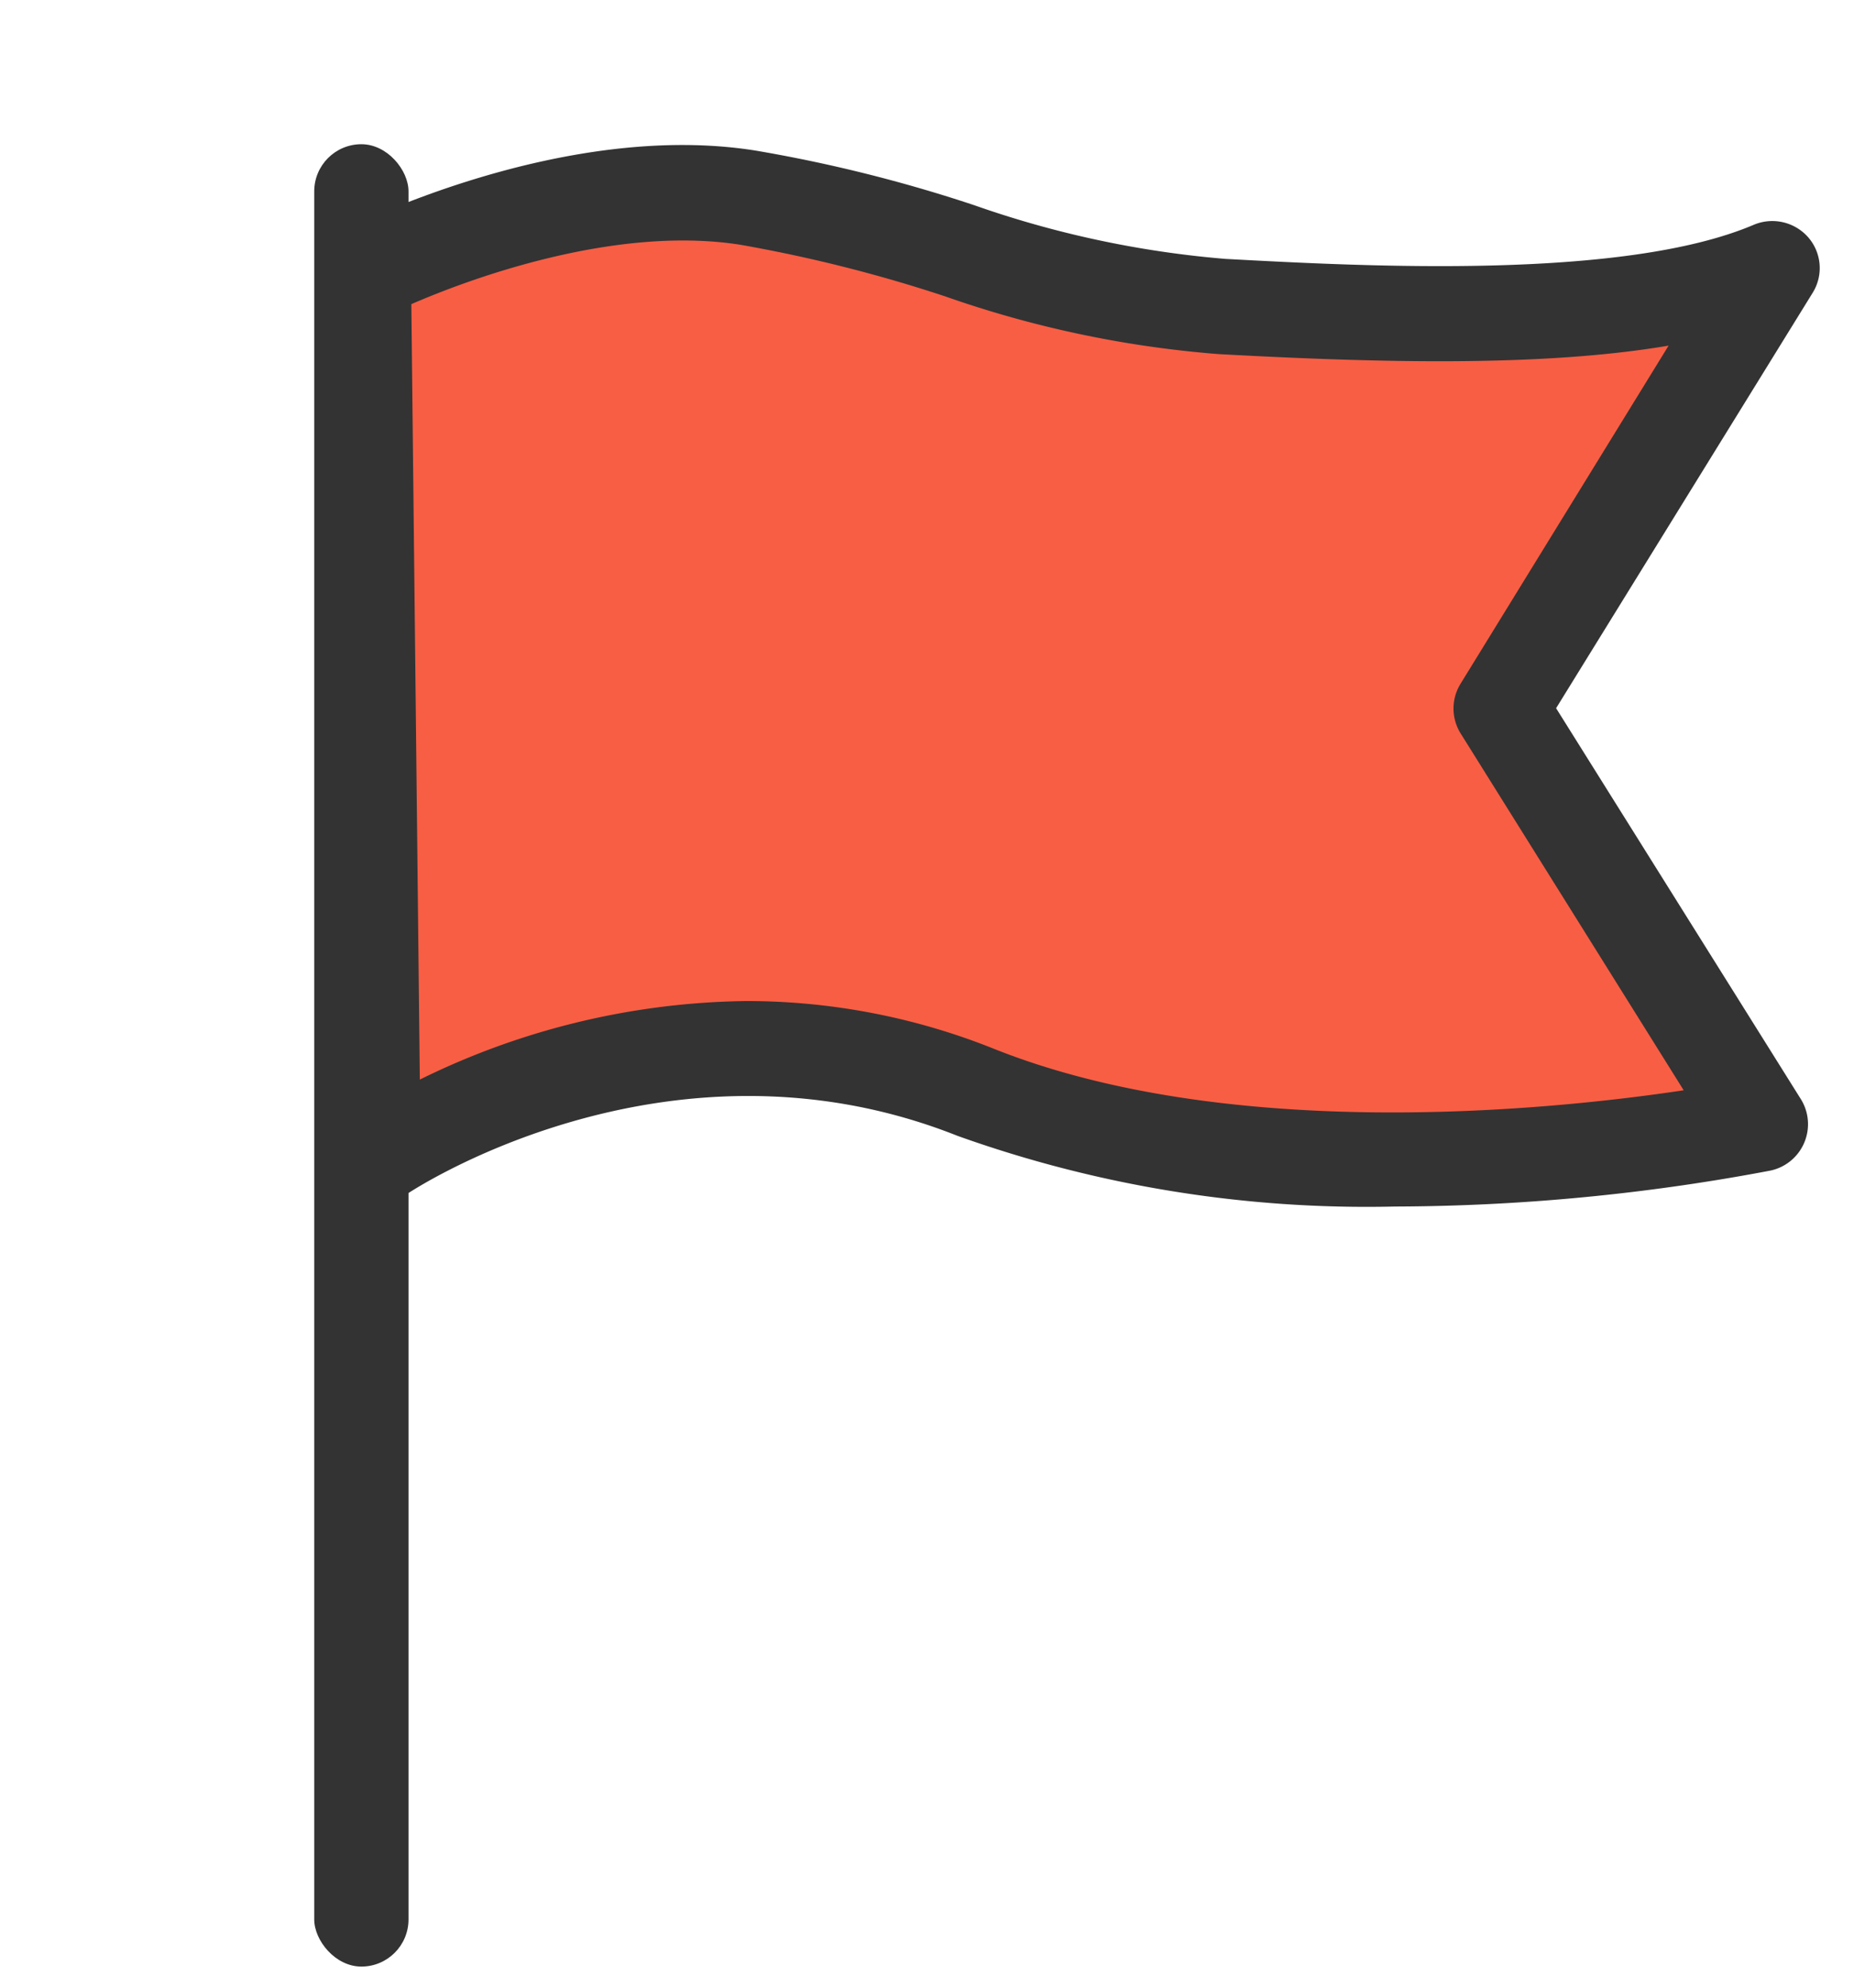
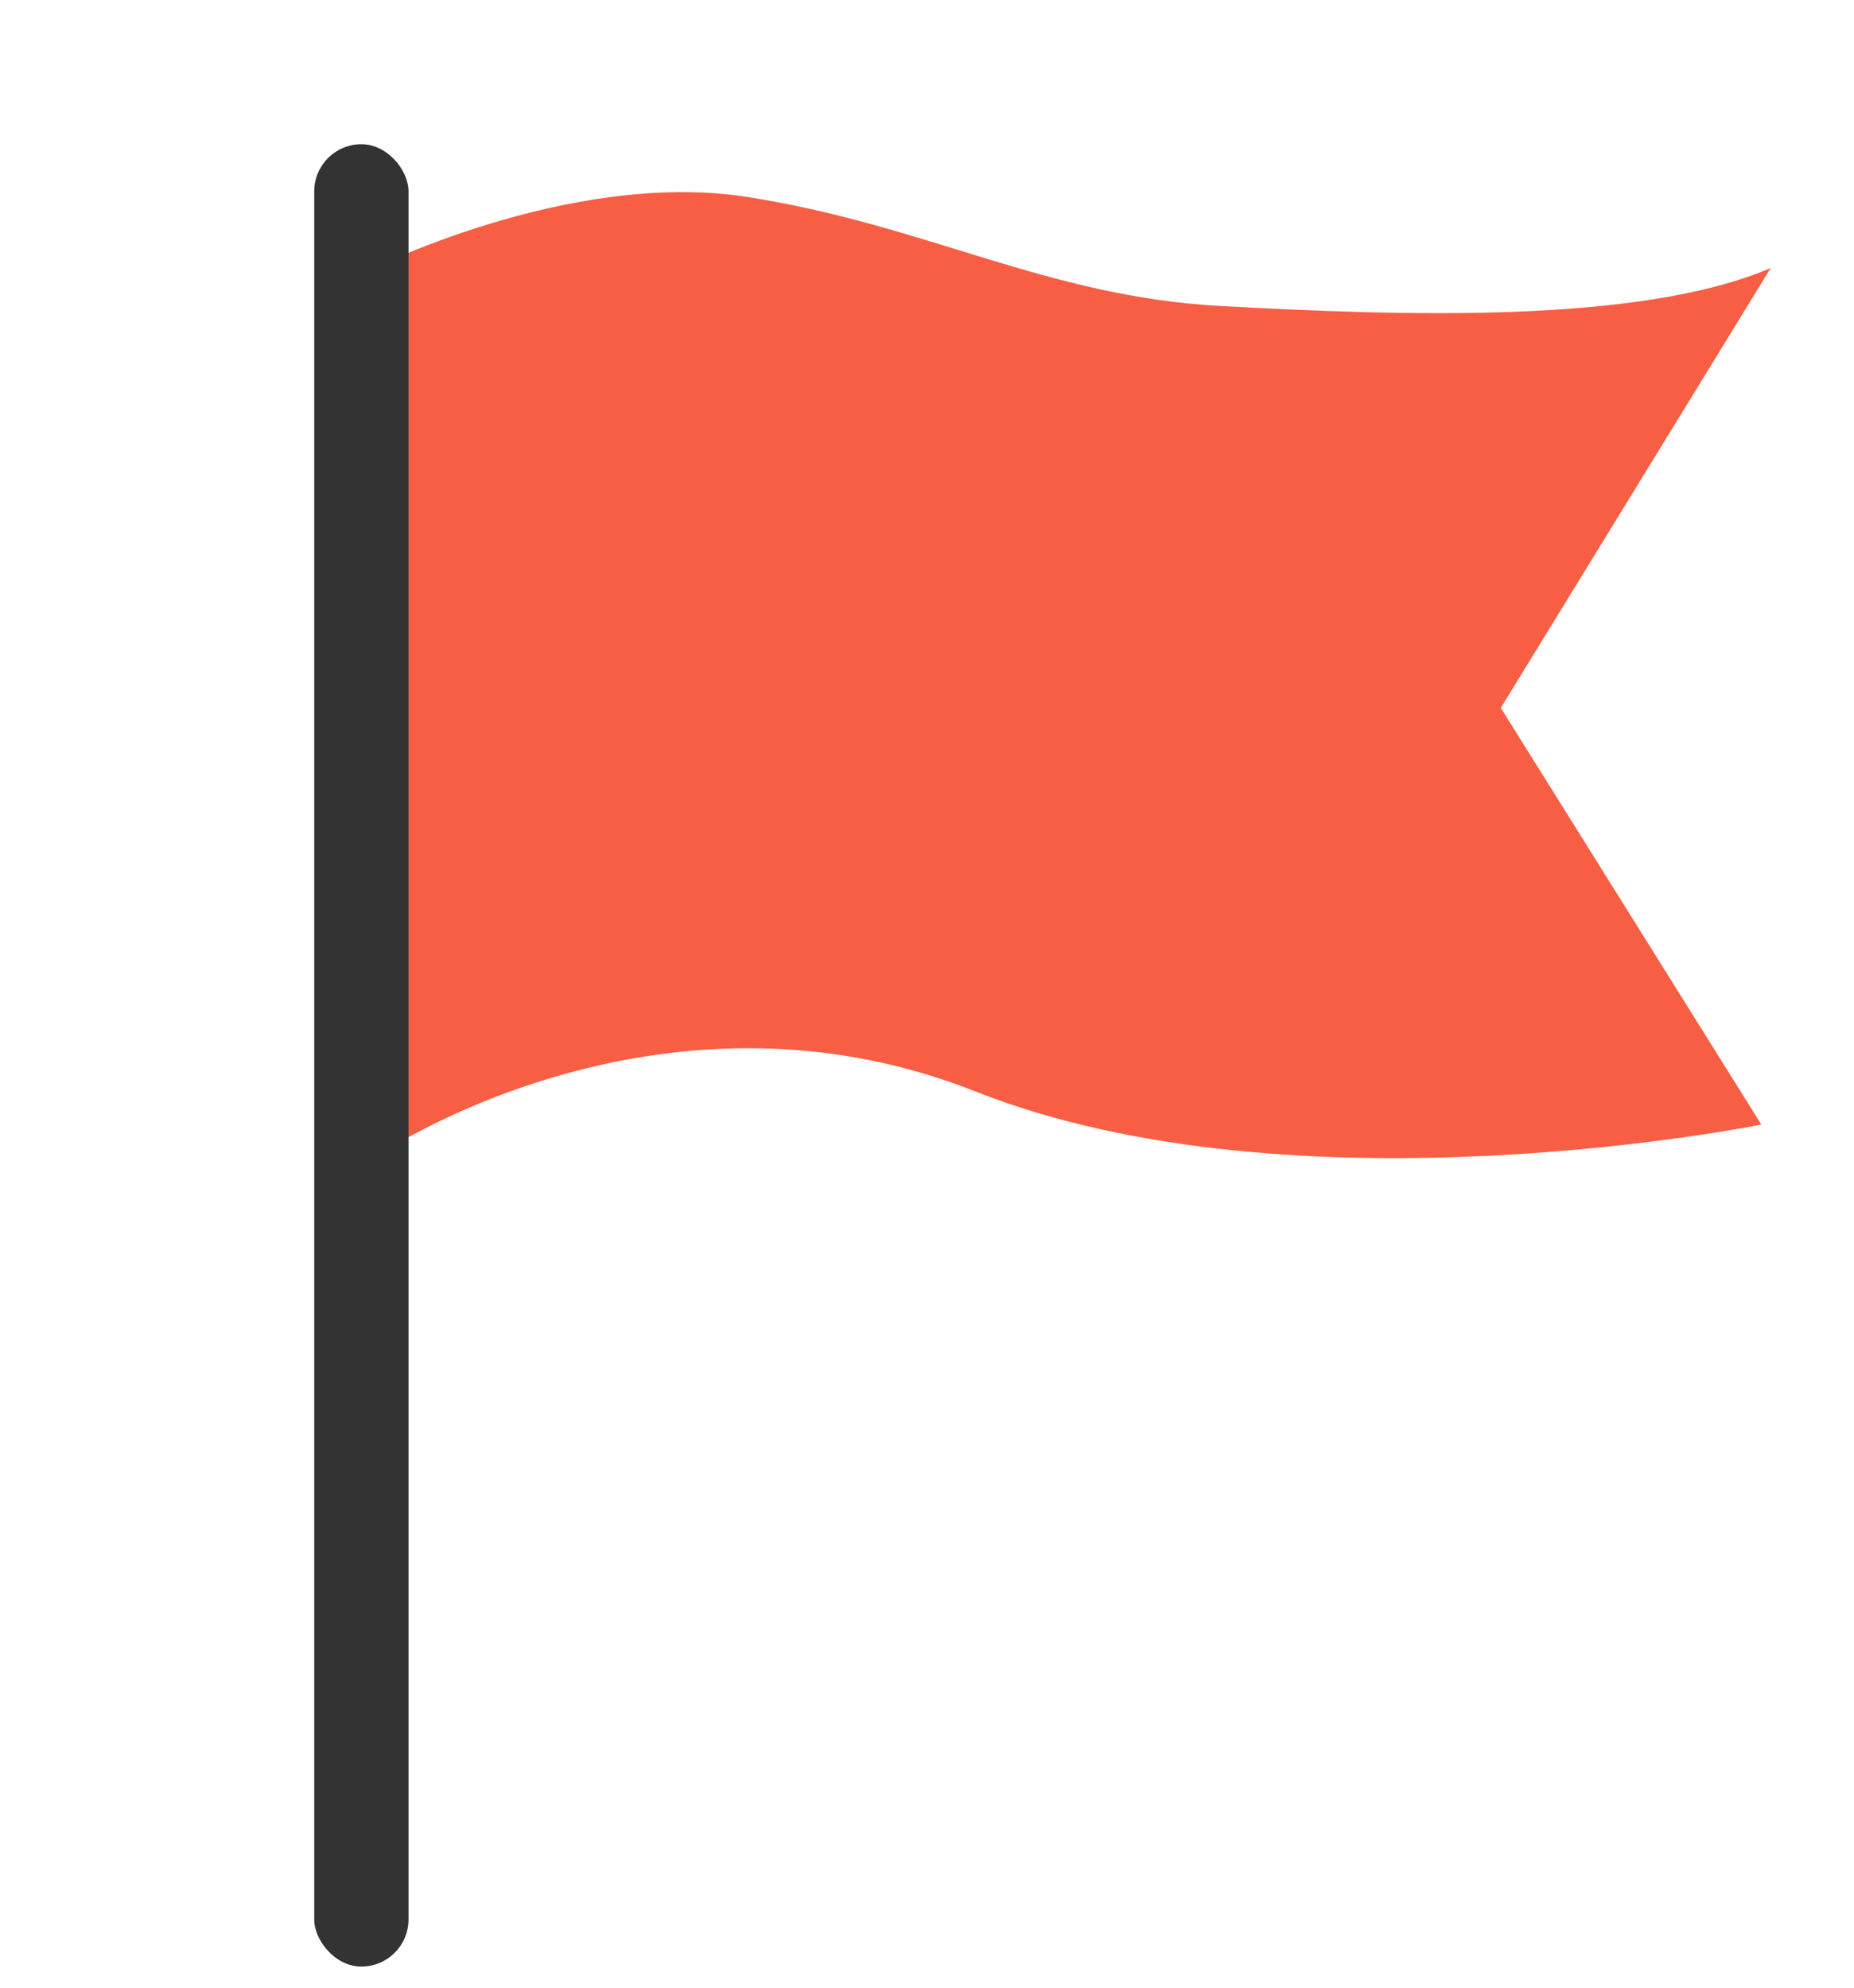
<svg xmlns="http://www.w3.org/2000/svg" id="レイヤー_1" data-name="レイヤー 1" viewBox="0 0 59 63.27">
  <defs>
    <style>.cls-1{fill:#f85e44;}.cls-2{fill:#333;}</style>
  </defs>
  <title>guide-intl</title>
  <path class="cls-1" d="M11.58,8.68s6.48-3.31,12.21-2.41,9.5,3.17,15.07,3.47,13.27.6,17.49-1.21l-8.59,14,8.29,13.26s-14.77,3-25-1.05-19.15,2.11-19.15,2.11Z" />
-   <path class="cls-2" d="M44.39,38.4a38.63,38.63,0,0,1-13.92-2.25c-9.34-3.71-17.65,1.89-17.73,2a1.5,1.5,0,0,1-2.36-1.22L10.08,8.7a1.51,1.51,0,0,1,.82-1.35c.28-.15,7-3.53,13.13-2.56A46.87,46.87,0,0,1,31,6.53a32,32,0,0,0,8,1.71c4.44.24,12.68.68,16.82-1.09a1.52,1.52,0,0,1,1.72.4,1.49,1.49,0,0,1,.15,1.76L49.52,22.54,57.32,35a1.51,1.51,0,0,1-1,2.26A65,65,0,0,1,44.39,38.4ZM23.74,31.86a21.16,21.16,0,0,1,7.84,1.5c7.46,3,17.62,2,22,1.34l-7.1-11.36a1.5,1.5,0,0,1,0-1.58L53.1,11c-4,.68-9.19.55-14.32.27a34.28,34.28,0,0,1-8.71-1.84,46.15,46.15,0,0,0-6.51-1.64c-4-.63-8.63,1.09-10.47,1.89l.27,24.68A24.11,24.11,0,0,1,23.74,31.86Z" />
  <rect class="cls-2" x="10" y="4.59" width="3" height="58" rx="1.5" />
</svg>